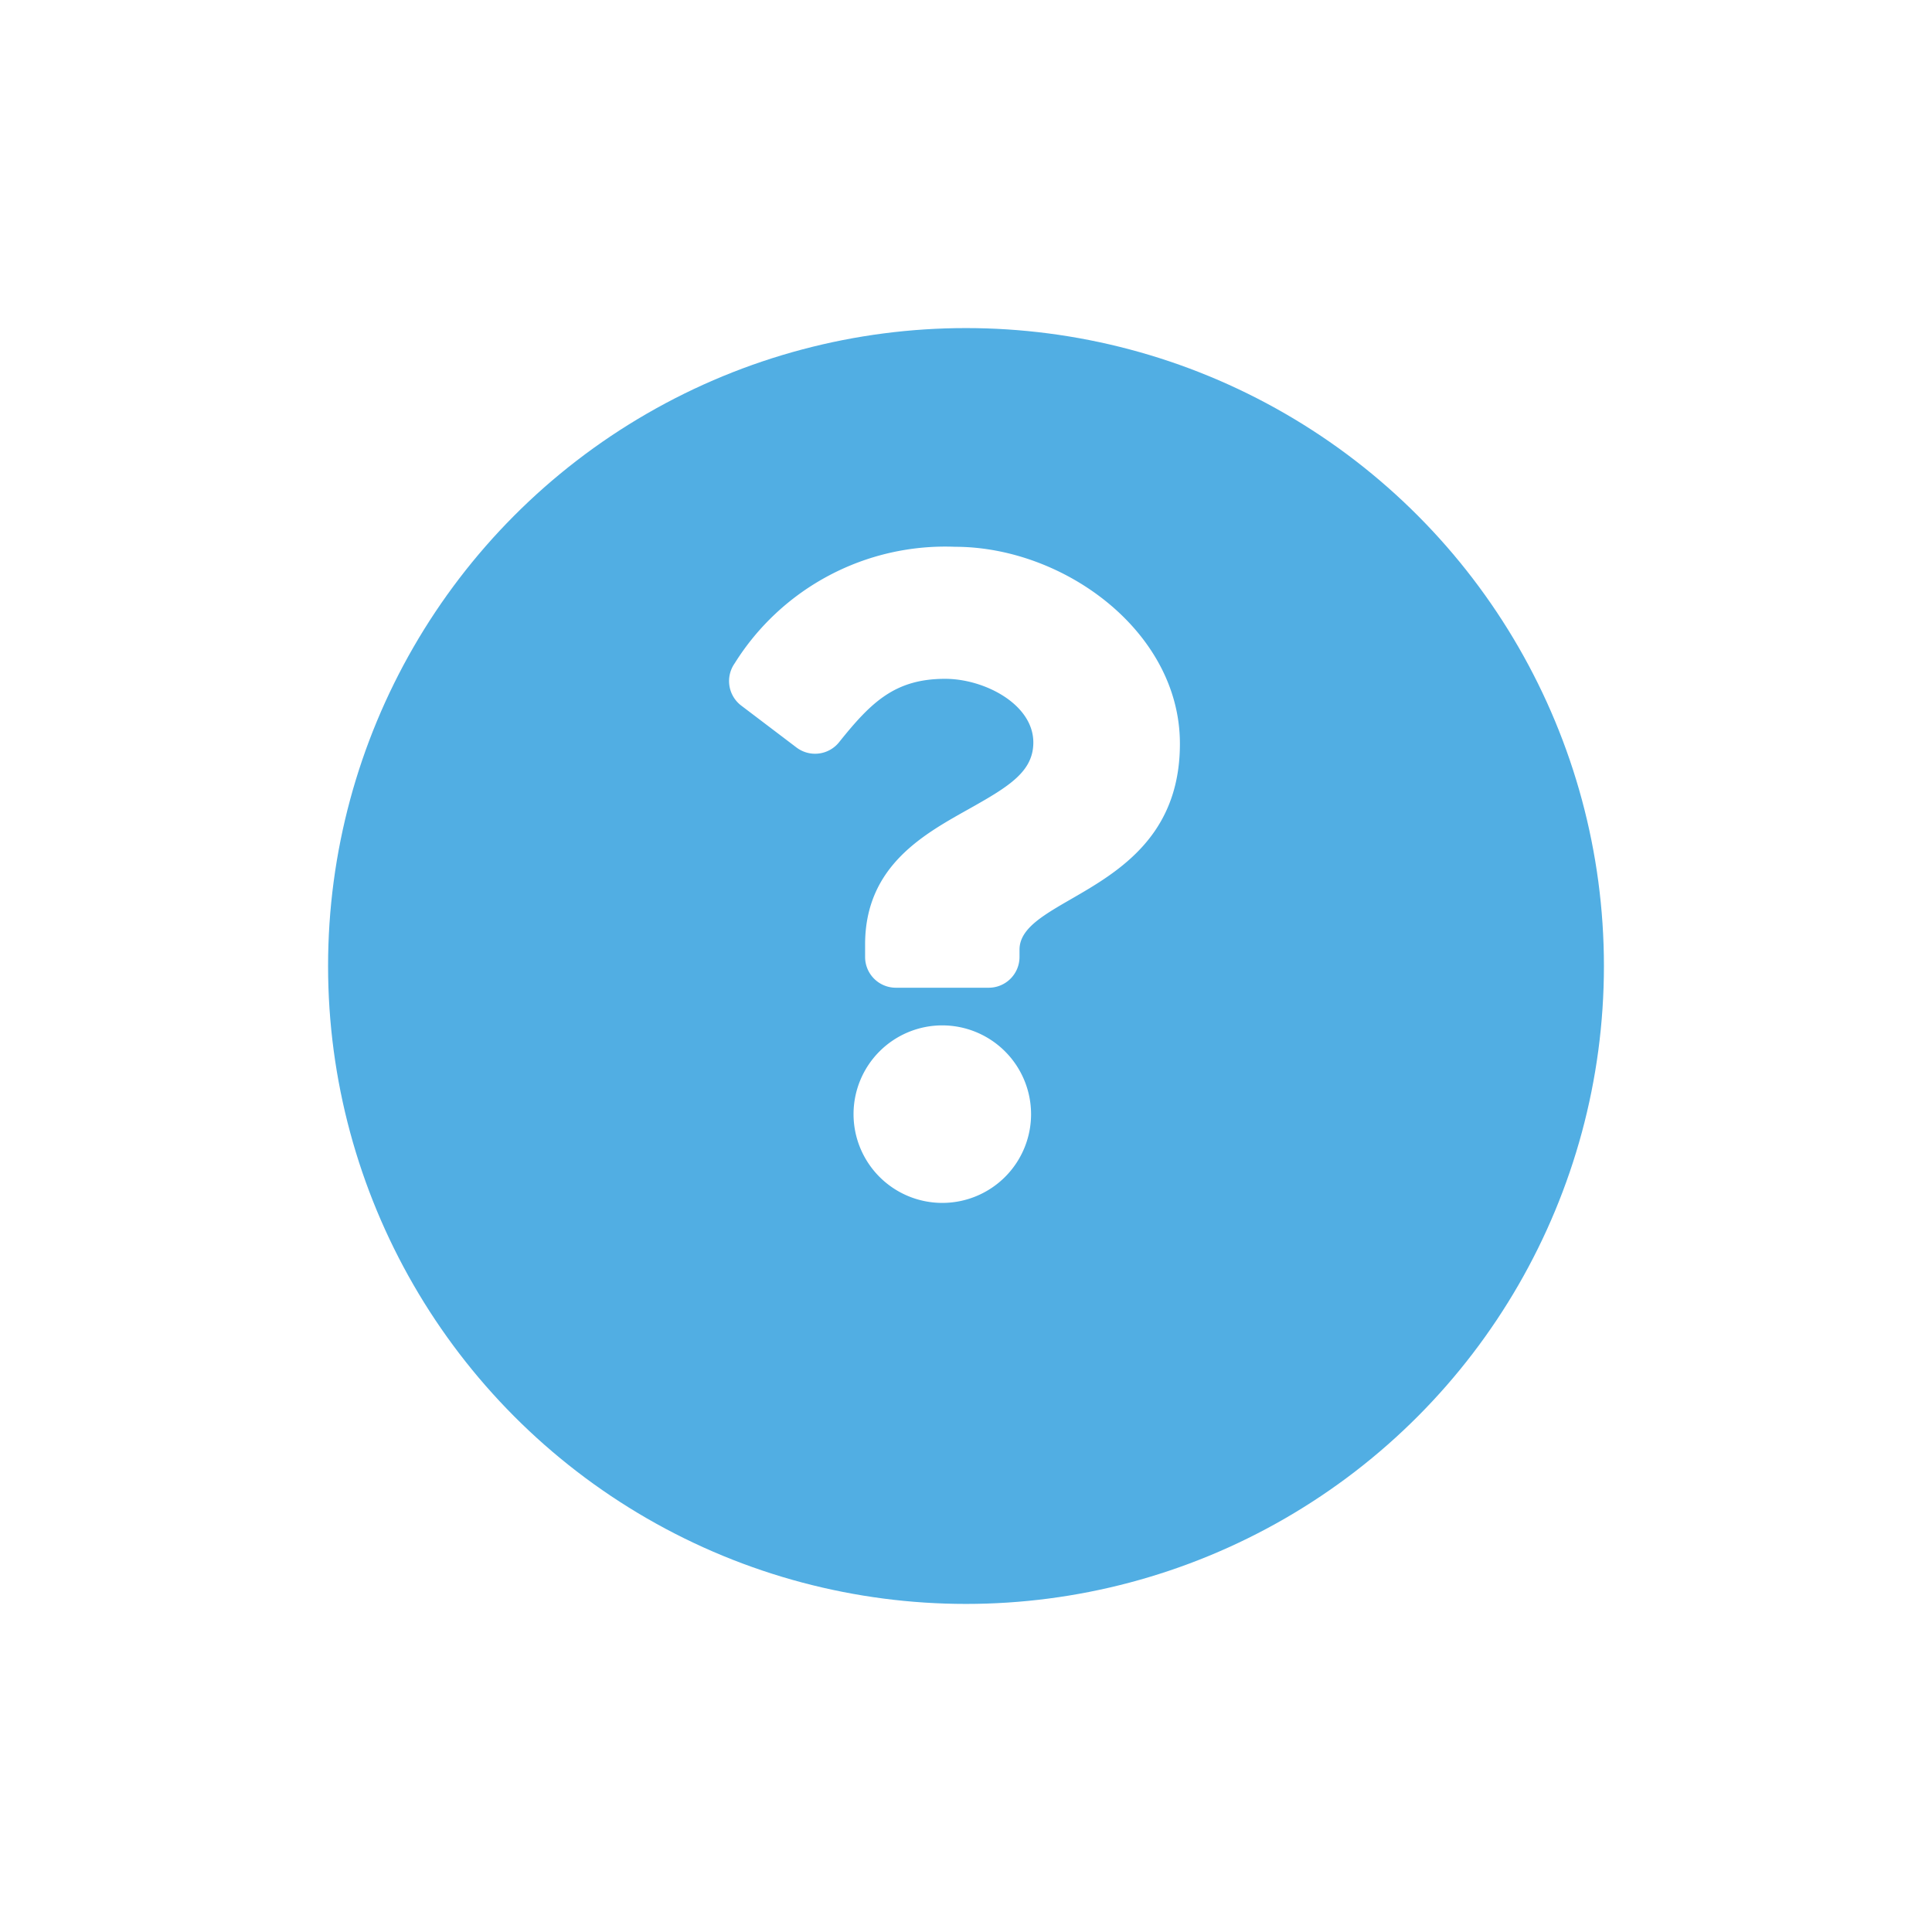
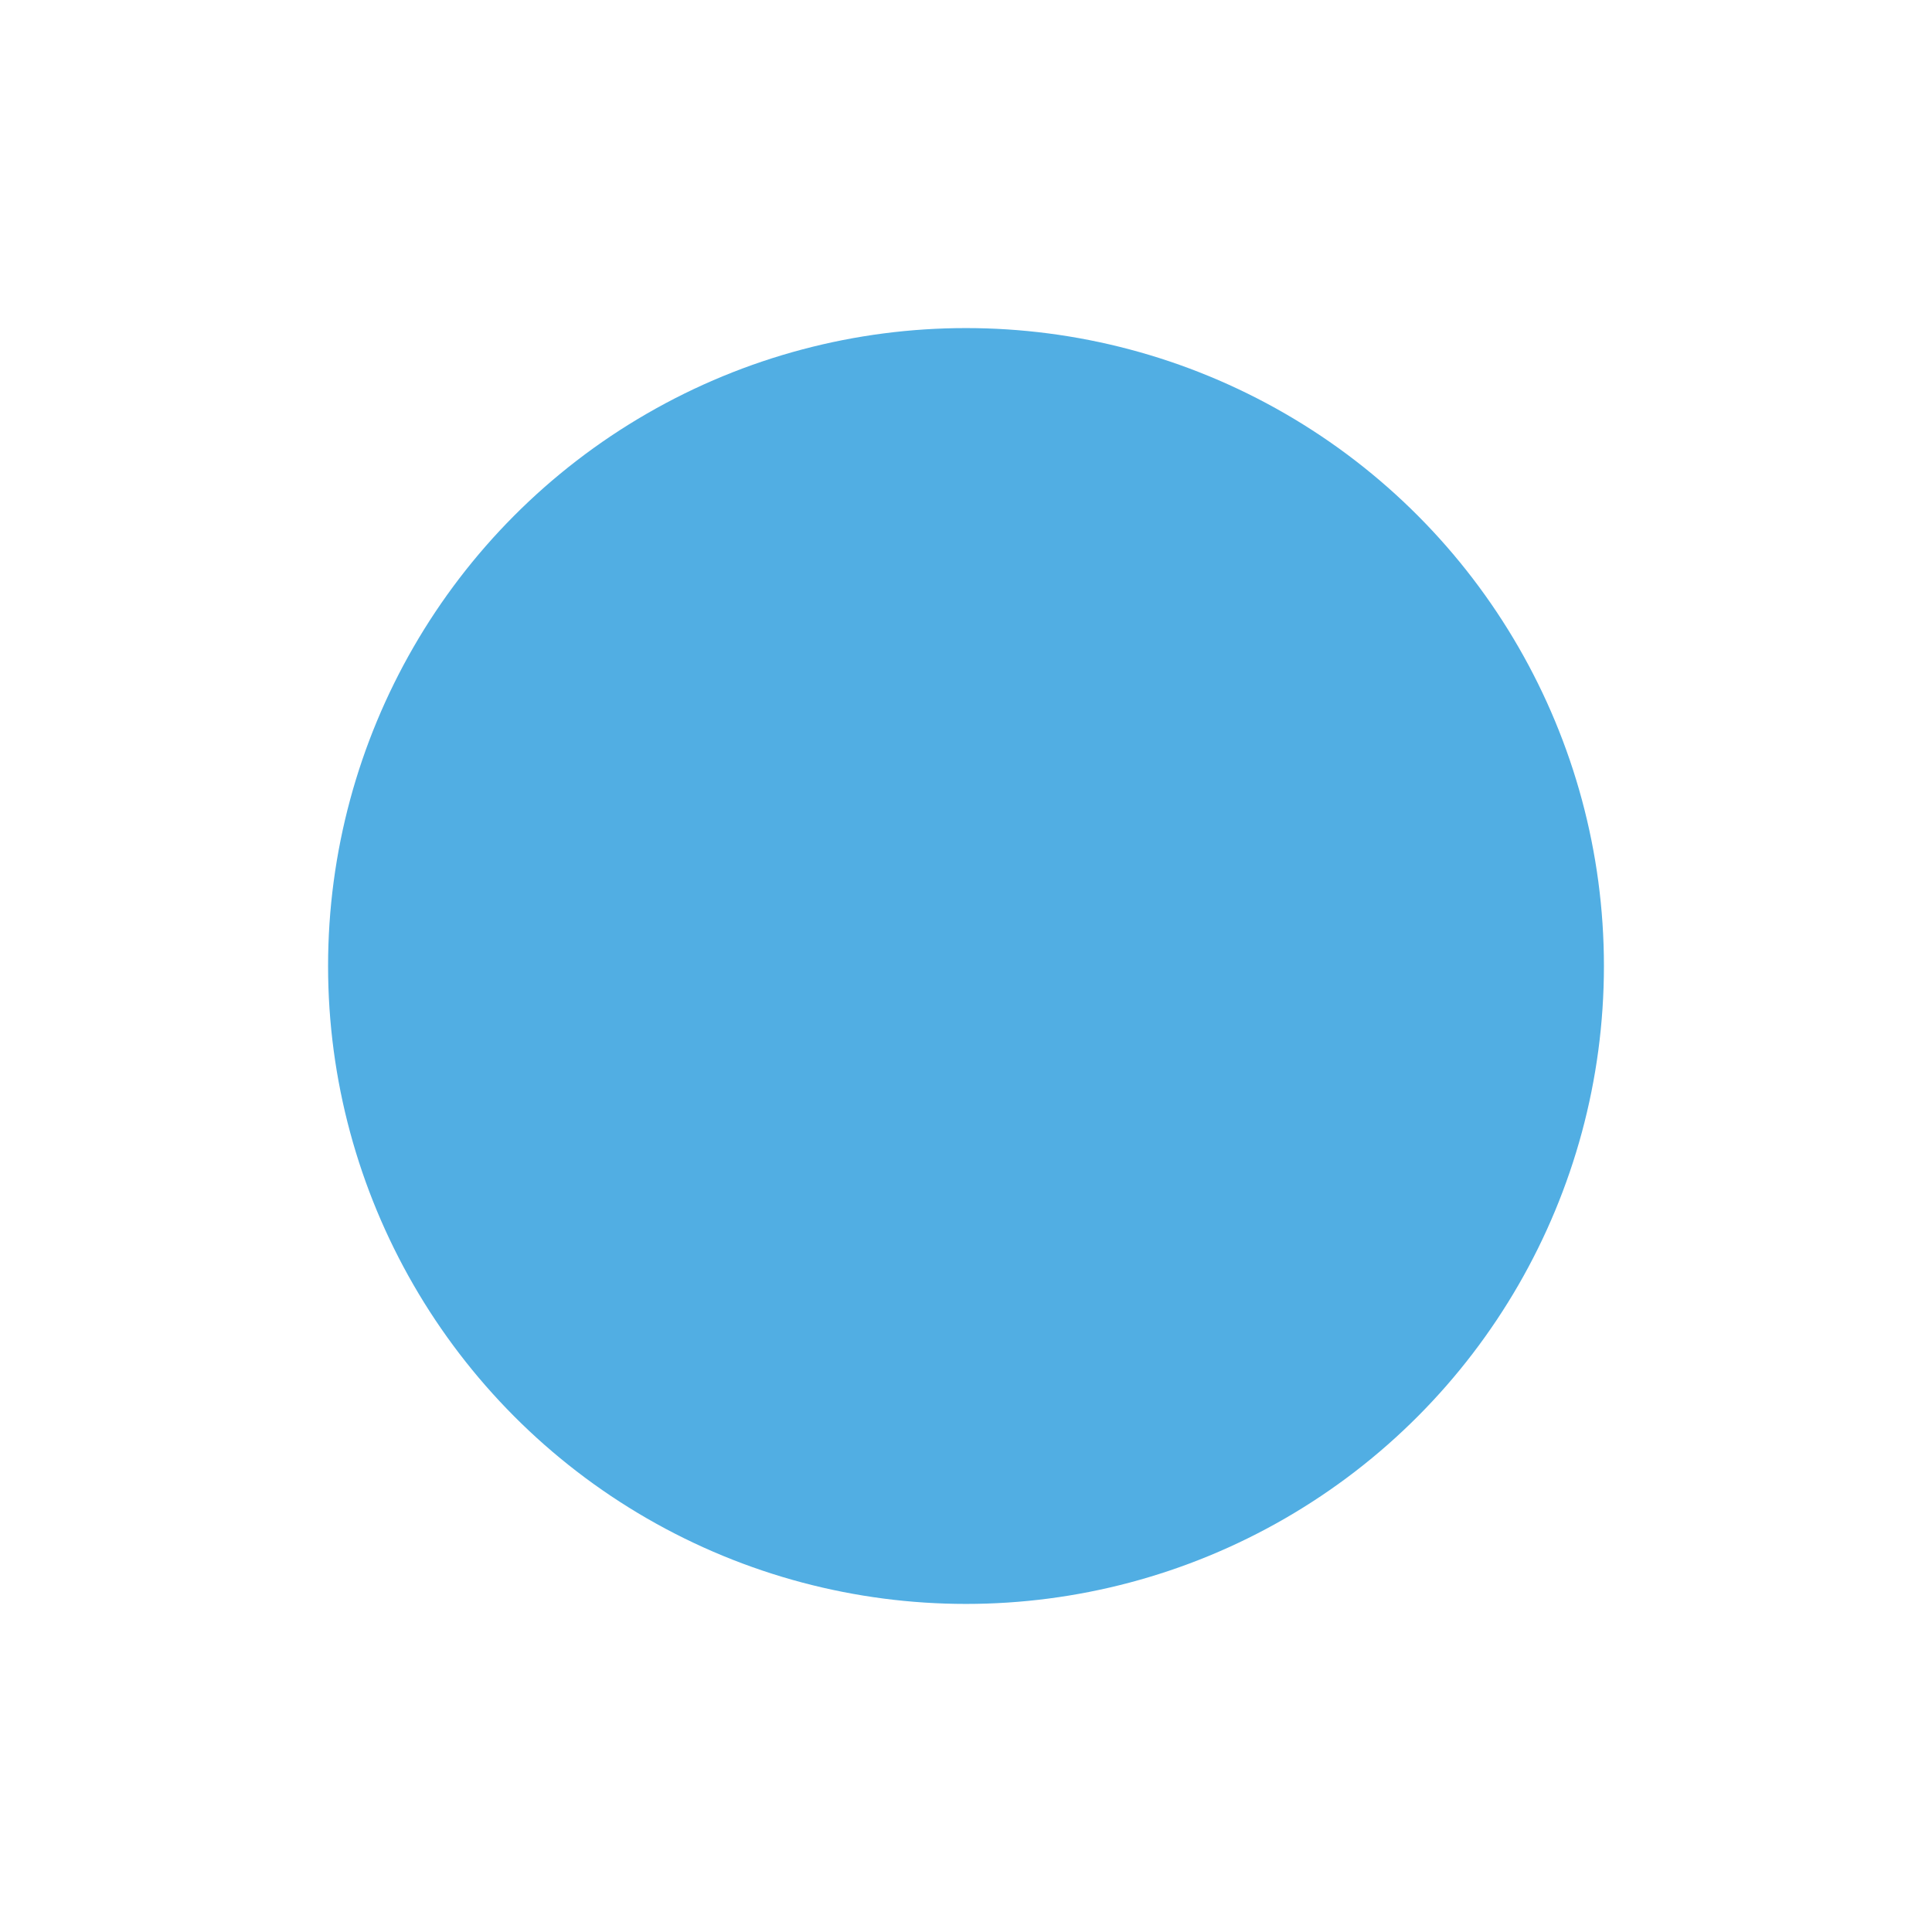
<svg xmlns="http://www.w3.org/2000/svg" width="53" height="53" viewBox="0 0 53 53">
  <defs>
    <filter id="楕円形_17" x="0" y="0" width="53" height="53" filterUnits="userSpaceOnUse">
      <feOffset dy="3" input="SourceAlpha" />
      <feGaussianBlur stdDeviation="3" result="blur" />
      <feFlood flood-opacity="0.161" />
      <feComposite operator="in" in2="blur" />
      <feComposite in="SourceGraphic" />
    </filter>
  </defs>
  <g id="question-mark" transform="translate(9 6)">
    <g transform="matrix(1, 0, 0, 1, -9, -6)" filter="url(#楕円形_17)">
      <circle id="楕円形_17-2" data-name="楕円形 17" cx="17.5" cy="17.5" r="17.5" transform="translate(9 6)" fill="#51aee3" />
    </g>
-     <path id="Icon_awesome-question" data-name="Icon awesome-question" d="M8,0A6.812,6.812,0,0,0,1.952,3.2a.845.845,0,0,0,.182,1.156L3.65,5.506A.844.844,0,0,0,4.819,5.36c.881-1.1,1.534-1.738,2.909-1.738,1.082,0,2.419.7,2.419,1.745,0,.793-.655,1.2-1.722,1.8-1.245.7-2.893,1.567-2.893,3.741v.344a.844.844,0,0,0,.844.844H8.924a.844.844,0,0,0,.844-.844v-.2c0-1.507,4.4-1.57,4.4-5.647C14.172,2.329,10.986,0,8,0ZM7.65,13.129a2.435,2.435,0,1,0,2.435,2.435A2.438,2.438,0,0,0,7.65,13.129Z" transform="translate(9.2 9)" fill="#fff" />
  </g>
</svg>